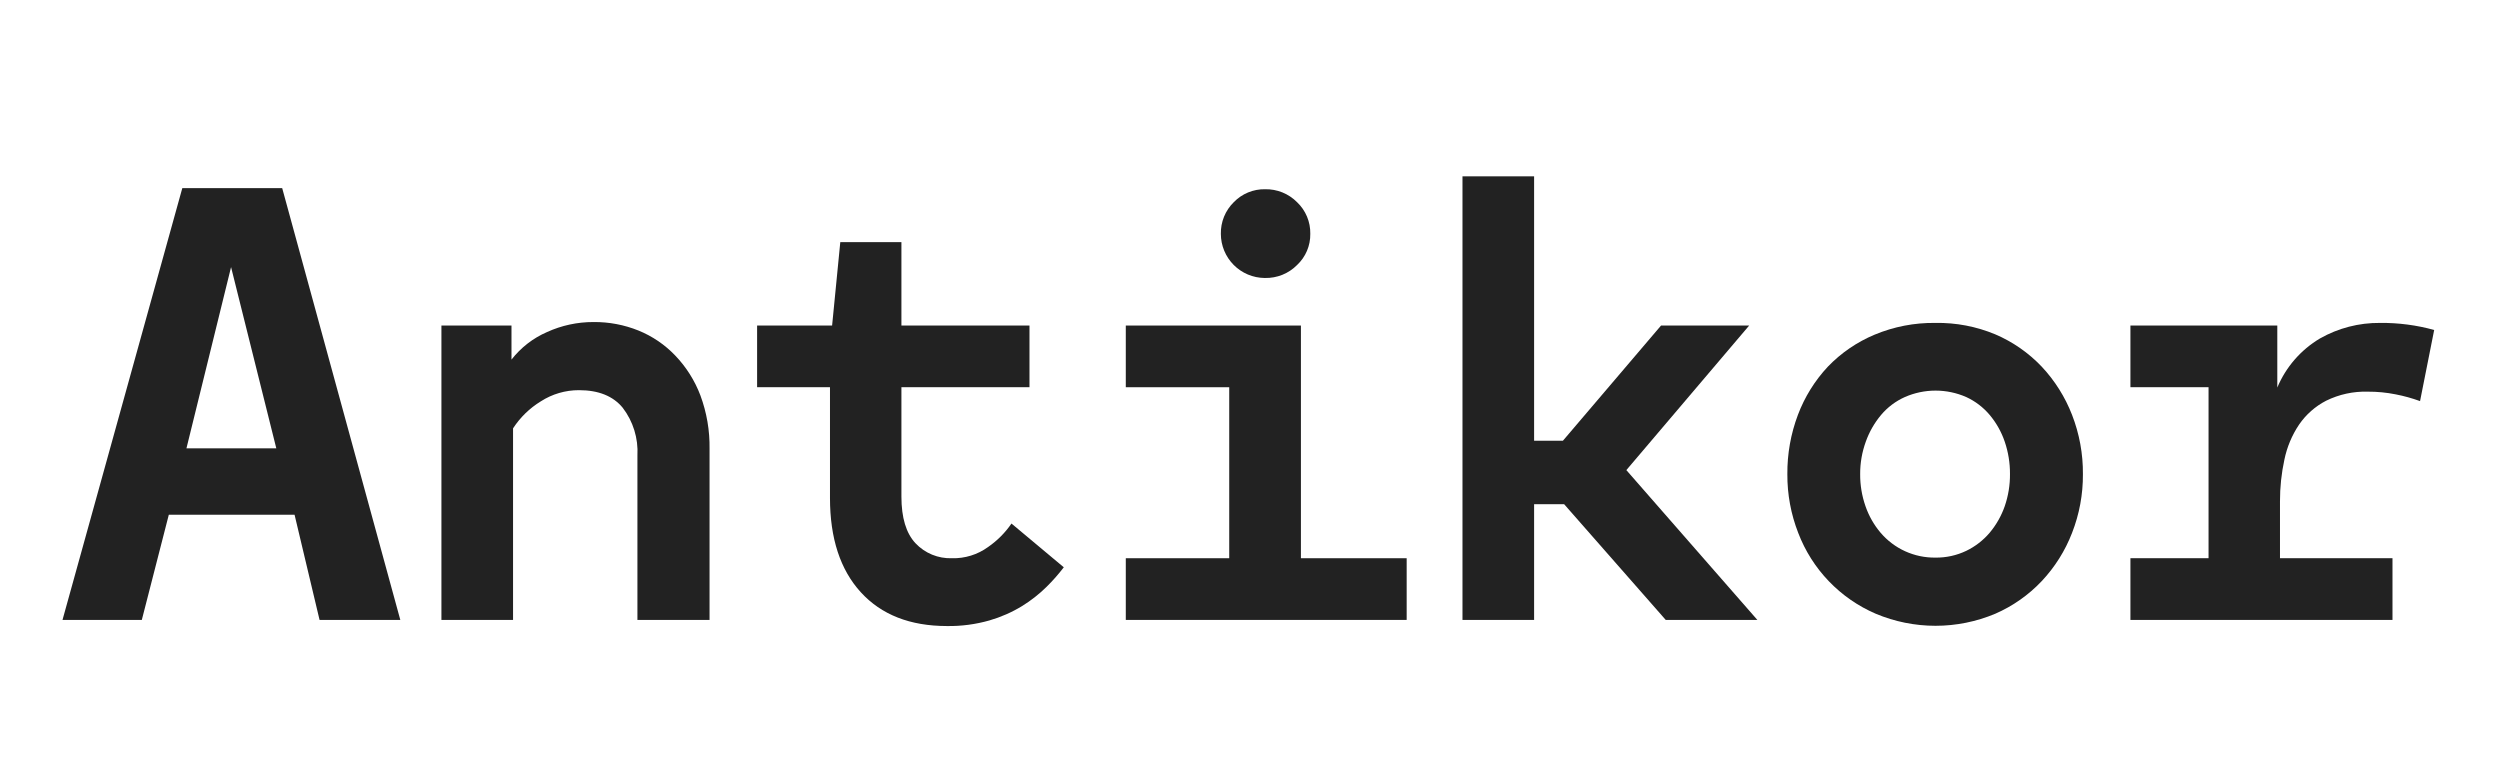
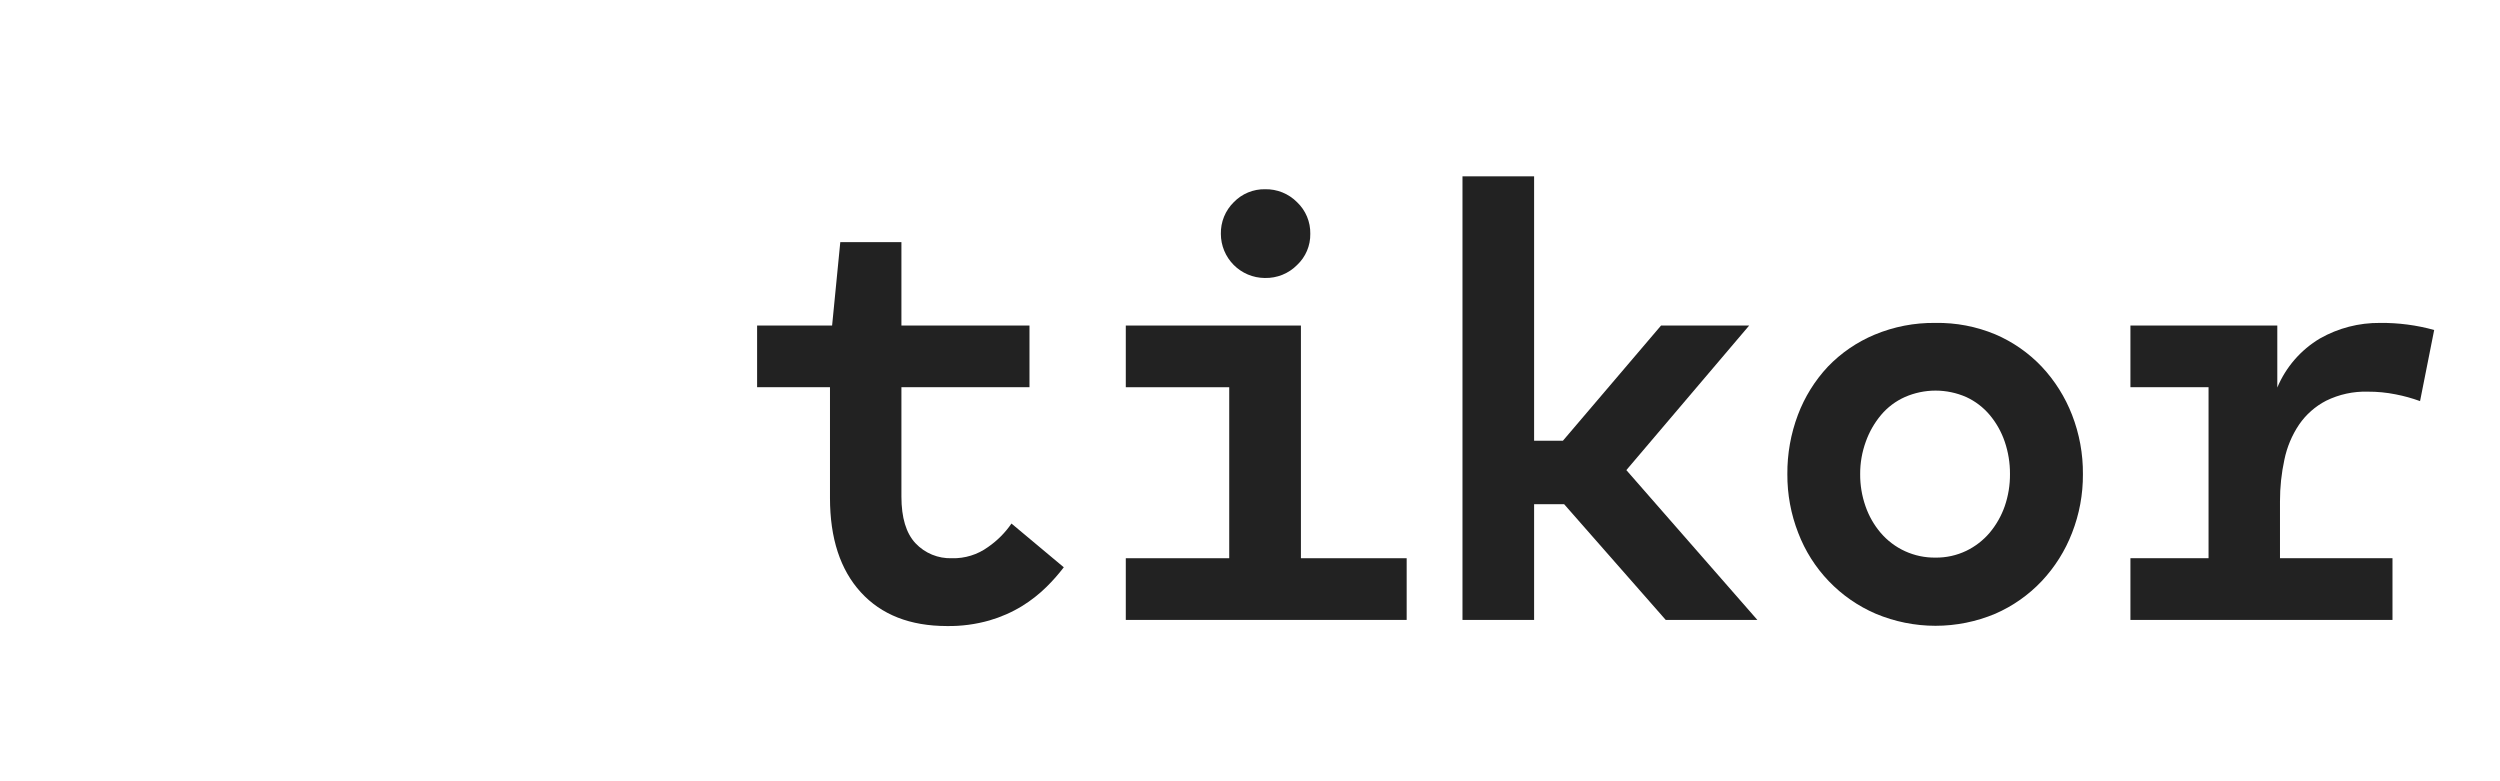
<svg xmlns="http://www.w3.org/2000/svg" width="240" height="75" viewBox="0 0 240 75" fill="none">
  <g clip-path="url(#clip0_847_703)">
-     <path d="M17.502 18.058L6 59.512H13.614L16.206 49.414H28.278L30.678 59.512H38.43L27.09 18.058H17.502ZM17.898 43.042L22.182 25.642L26.526 43.042H17.898Z" fill="#222222" />
-     <path d="M64.823 34.132C63.83 33.091 62.627 32.273 61.295 31.732C59.924 31.18 58.459 30.902 56.981 30.916C55.441 30.911 53.918 31.238 52.517 31.876C51.175 32.458 50.001 33.368 49.103 34.522V31.252H42.377V59.512H49.253V41.122C49.936 40.07 50.846 39.184 51.917 38.53C53.01 37.825 54.283 37.453 55.583 37.456C57.459 37.456 58.859 38.02 59.783 39.148C60.783 40.455 61.283 42.077 61.193 43.72V59.512H68.117V43.096C68.145 41.346 67.848 39.607 67.241 37.966C66.702 36.538 65.879 35.234 64.823 34.132Z" fill="#222222" />
    <path d="M94.852 52.516C93.846 53.246 92.626 53.624 91.384 53.59C90.732 53.612 90.083 53.495 89.479 53.247C88.876 52.999 88.333 52.625 87.886 52.15C86.986 51.19 86.536 49.696 86.536 47.668V37.174H98.83V31.252H86.536V23.242H80.668L79.882 31.252H72.682V37.174H79.678V47.8C79.678 51.676 80.664 54.694 82.636 56.854C84.608 59.014 87.362 60.096 90.898 60.1C92.281 60.122 93.659 59.94 94.99 59.56C96.09 59.241 97.144 58.777 98.122 58.18C98.968 57.658 99.753 57.042 100.462 56.344C101.059 55.756 101.614 55.126 102.124 54.46L97.102 50.26C96.496 51.143 95.733 51.908 94.852 52.516Z" fill="#222222" />
    <path d="M124.888 31.252H108.076V37.174H118.006V53.59H108.076V59.512H135.04V53.59H124.888V31.252Z" fill="#222222" />
    <path d="M121.444 26.686C122.014 26.698 122.58 26.594 123.108 26.381C123.636 26.167 124.115 25.849 124.516 25.444C124.926 25.061 125.251 24.596 125.47 24.079C125.689 23.562 125.798 23.005 125.788 22.444C125.799 21.877 125.691 21.315 125.472 20.792C125.253 20.269 124.928 19.798 124.516 19.408C124.115 19.003 123.636 18.685 123.108 18.471C122.58 18.258 122.014 18.154 121.444 18.166C120.886 18.156 120.331 18.262 119.815 18.475C119.299 18.689 118.832 19.006 118.444 19.408C118.04 19.804 117.721 20.279 117.507 20.803C117.294 21.328 117.19 21.89 117.202 22.456C117.205 23.572 117.648 24.641 118.434 25.433C119.22 26.225 120.286 26.675 121.402 26.686H121.444Z" fill="#222222" />
    <path d="M167.92 31.252H159.46L150.04 42.31H147.274V16.93H140.398V59.512H147.274V48.4H150.154L159.91 59.512H168.706L156.13 45.13L167.92 31.252Z" fill="#222222" />
    <path d="M196.006 35.2C194.747 33.873 193.23 32.818 191.548 32.098C189.727 31.339 187.768 30.965 185.794 31C183.794 30.973 181.809 31.357 179.962 32.128C178.272 32.834 176.744 33.88 175.474 35.2C174.223 36.539 173.246 38.111 172.6 39.826C171.914 41.645 171.571 43.576 171.586 45.52C171.574 47.449 171.928 49.363 172.63 51.16C173.289 52.885 174.286 54.461 175.564 55.793C176.842 57.126 178.374 58.188 180.07 58.918C181.887 59.682 183.838 60.076 185.809 60.076C187.78 60.076 189.732 59.682 191.548 58.918C193.23 58.185 194.747 57.12 196.006 55.786C197.266 54.446 198.254 52.876 198.916 51.16C199.619 49.363 199.973 47.449 199.96 45.52C199.975 43.573 199.621 41.641 198.916 39.826C198.251 38.112 197.264 36.542 196.006 35.2ZM192.454 48.598C192.13 49.523 191.643 50.383 191.014 51.136C190.393 51.869 189.624 52.464 188.758 52.882C187.834 53.323 186.819 53.545 185.794 53.53C184.794 53.543 183.803 53.334 182.892 52.919C181.981 52.505 181.174 51.894 180.526 51.13C179.894 50.38 179.406 49.52 179.086 48.592C178.741 47.603 178.568 46.562 178.576 45.514C178.57 44.452 178.753 43.398 179.116 42.4C179.448 41.466 179.944 40.598 180.58 39.838C181.203 39.099 181.984 38.51 182.866 38.116C183.795 37.709 184.798 37.498 185.812 37.498C186.827 37.498 187.83 37.709 188.758 38.116C189.628 38.517 190.398 39.105 191.014 39.838C191.648 40.596 192.136 41.465 192.454 42.4C192.794 43.399 192.964 44.447 192.958 45.502C192.968 46.555 192.797 47.602 192.454 48.598Z" fill="#222222" />
    <path d="M228.491 31C226.467 30.979 224.474 31.494 222.713 32.494C220.88 33.585 219.445 35.236 218.621 37.204V31.252H204.521V37.174H212.021V53.59H204.521V59.512H229.679V53.59H218.879V48.118C218.876 46.771 219.018 45.427 219.305 44.11C219.553 42.911 220.032 41.772 220.715 40.756C221.377 39.792 222.268 39.006 223.307 38.47C224.55 37.858 225.924 37.559 227.309 37.6C228.208 37.595 229.105 37.682 229.985 37.858C230.781 38.012 231.564 38.229 232.325 38.506L233.681 31.678C231.992 31.21 230.245 30.982 228.491 31Z" fill="#222222" />
  </g>
  <defs>
    <clipPath id="clip0_847_703">
      <rect width="240" height="75" fill="white" />
    </clipPath>
  </defs>
</svg>